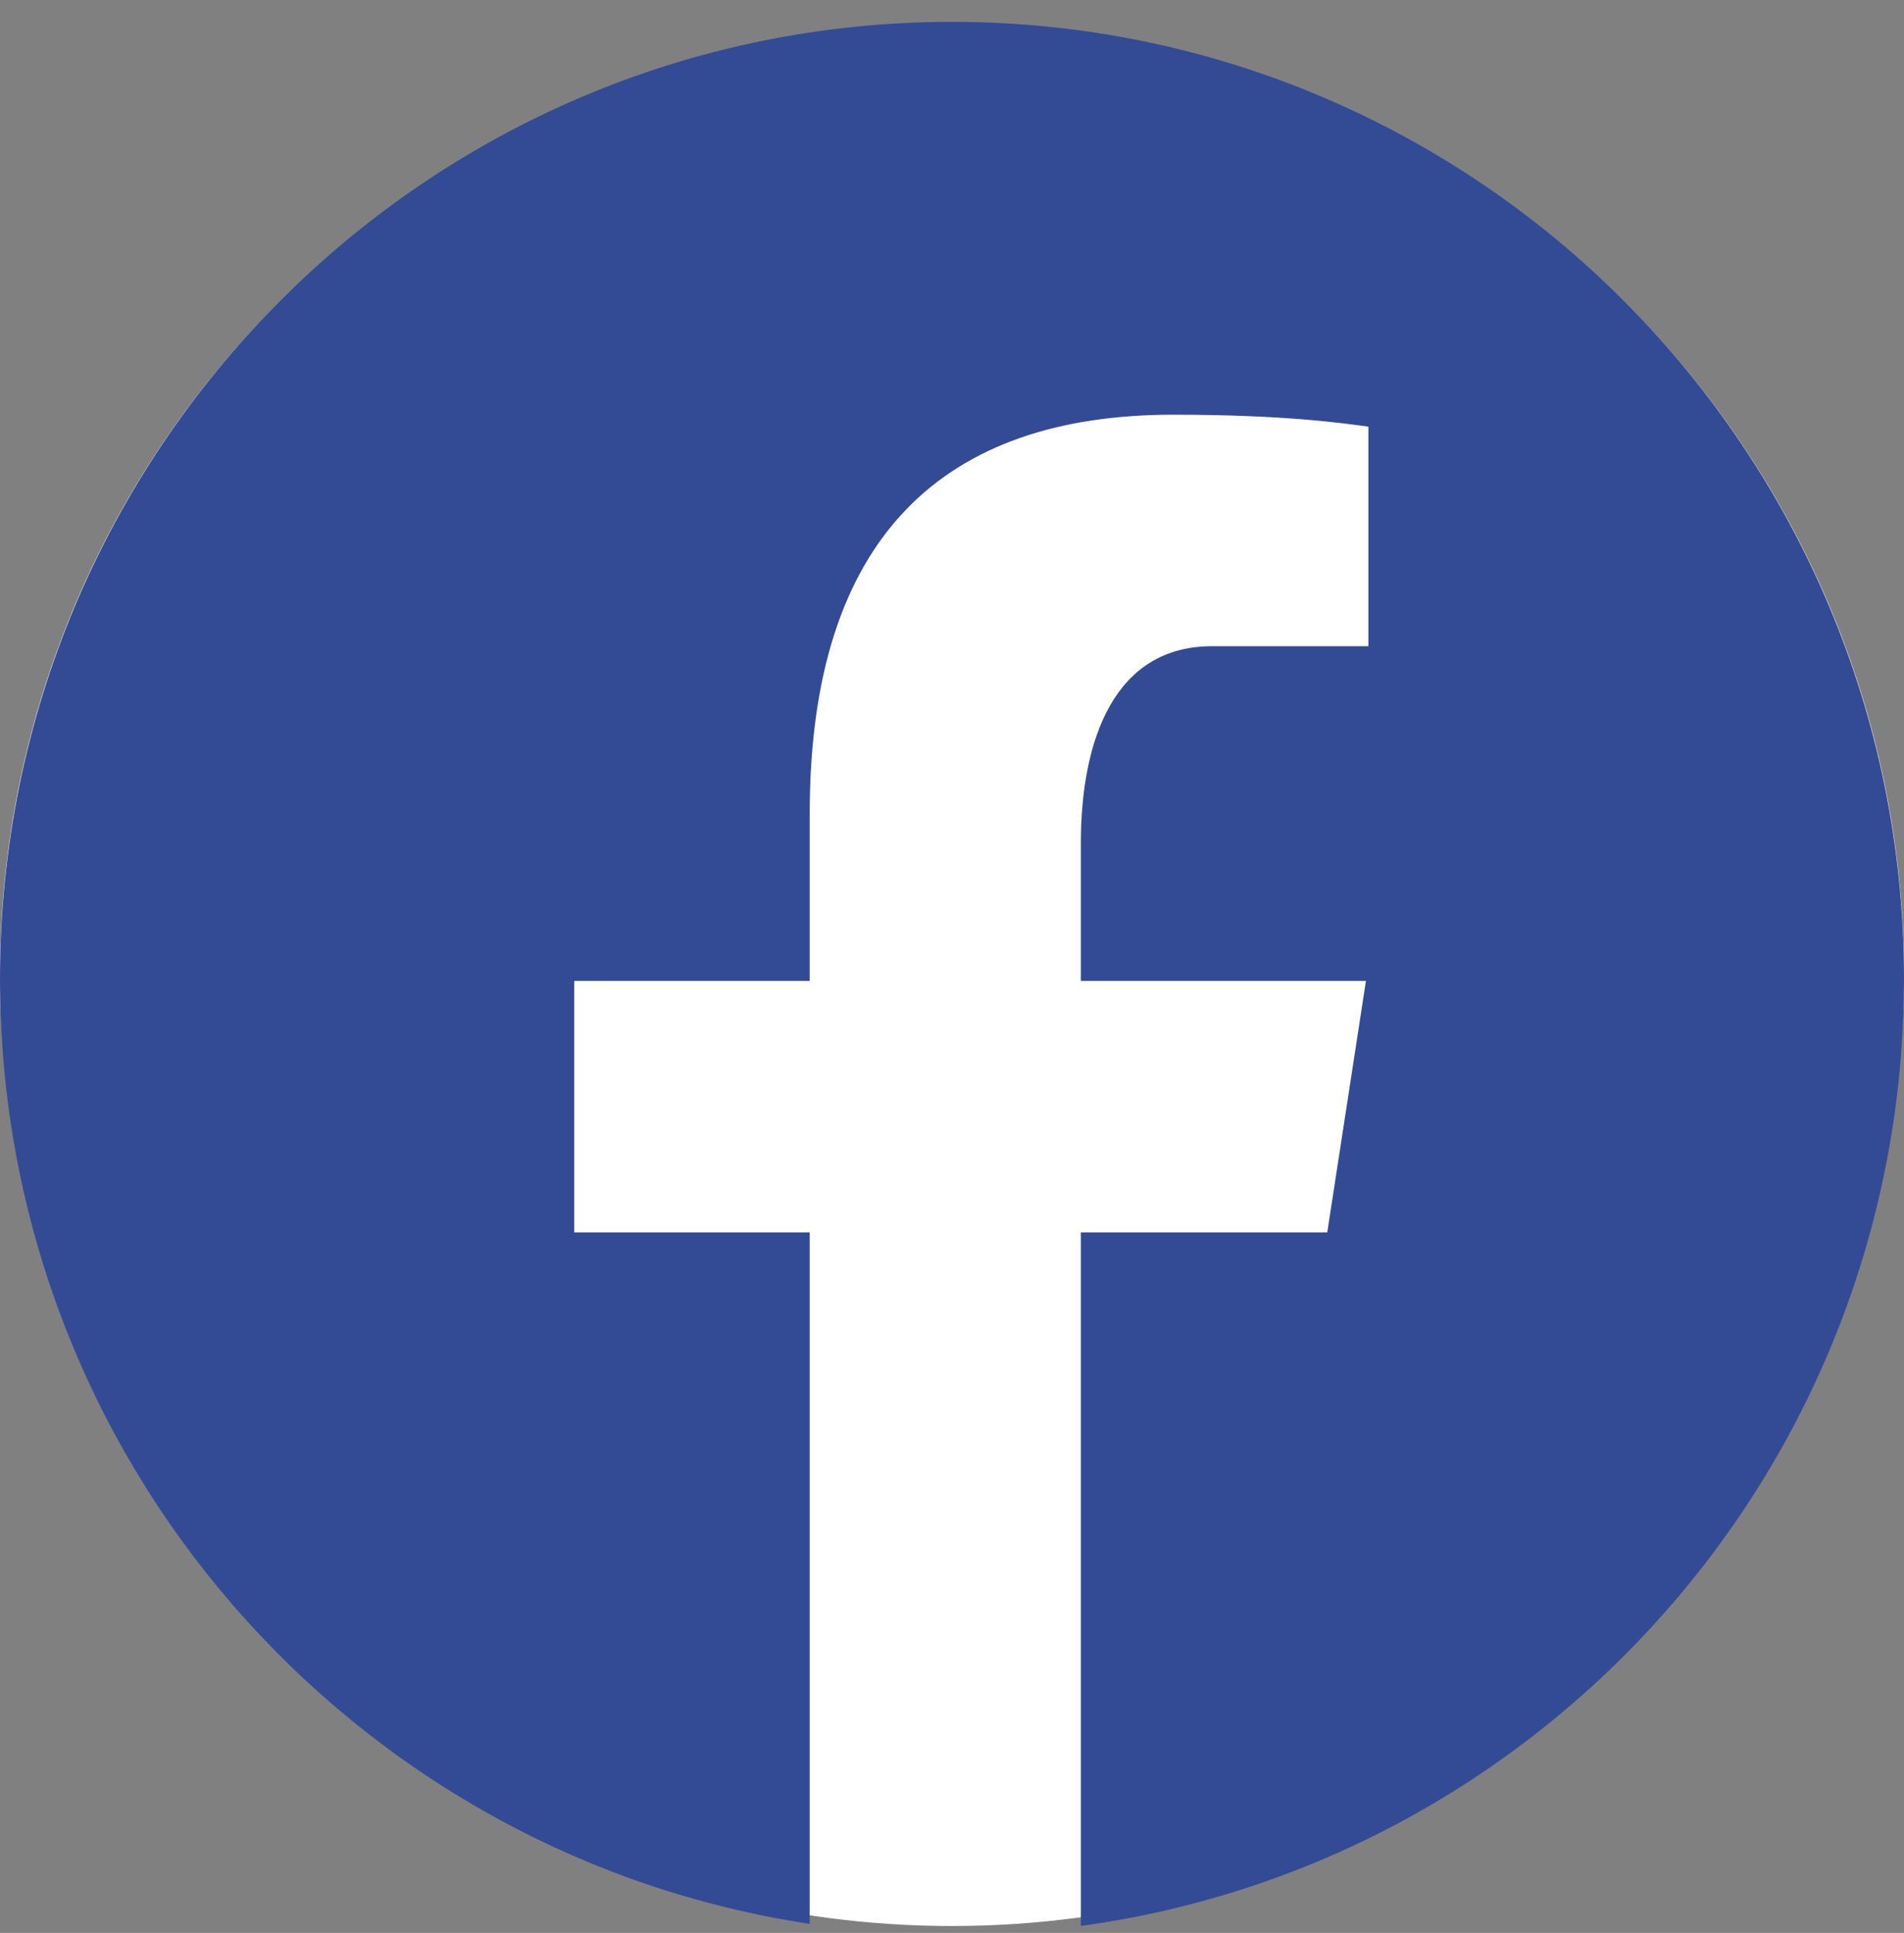
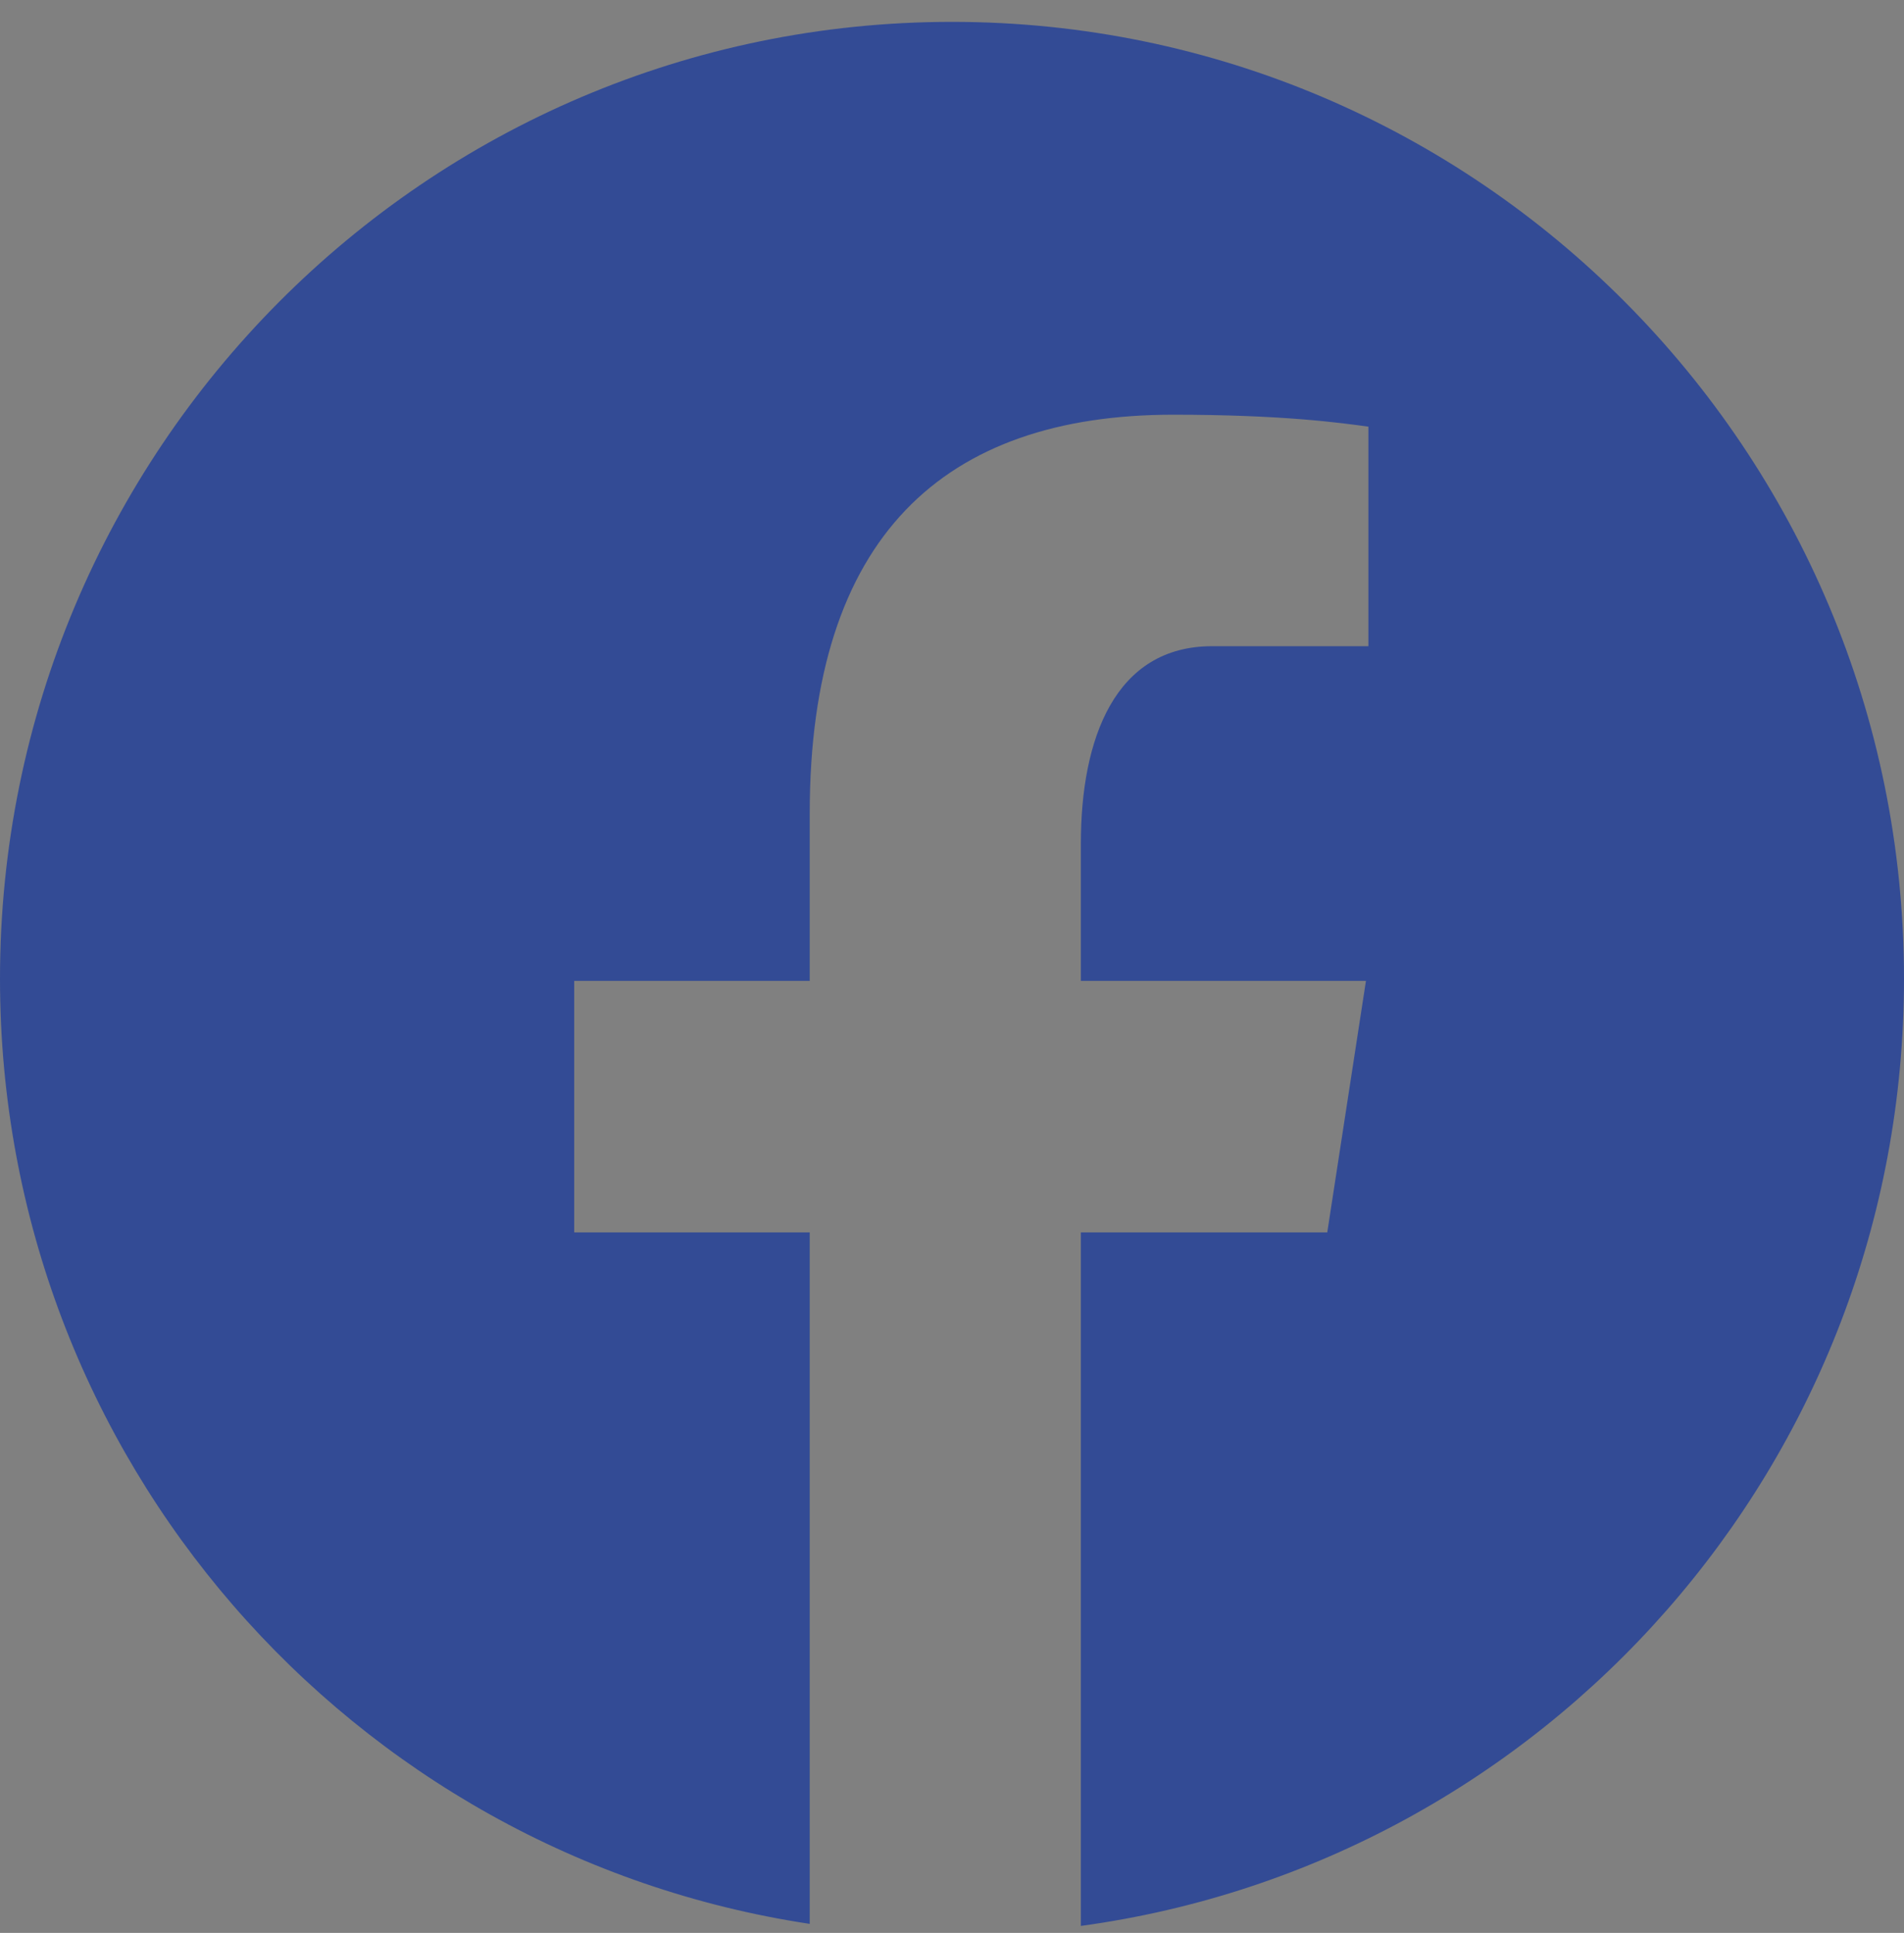
<svg xmlns="http://www.w3.org/2000/svg" width="66" height="67" viewBox="0 0 66 67" fill="none">
  <rect x="0" y="0" width="66" height="67" fill="#808080" stroke="none" />
-   <ellipse cx="33" cy="33.795" rx="33" ry="32.966" fill="white" />
-   <path d="M33 0.758C14.775 0.758 0 15.609 0 33.927C0 50.557 12.188 64.288 28.068 66.687V42.719H19.904V34H28.068V28.198C28.068 18.593 32.724 14.375 40.666 14.375C44.471 14.375 46.482 14.659 47.434 14.789V22.399H42.017C38.645 22.399 37.467 25.612 37.467 29.234V34H47.349L46.008 42.719H37.467V66.758C53.574 64.561 66 50.719 66 33.927C66 15.609 51.225 0.758 33 0.758Z" fill="#334B95" />
+   <path d="M33 0.758C14.775 0.758 0 15.609 0 33.927C0 50.557 12.188 64.288 28.068 66.687V42.719H19.904V34H28.068V28.198C28.068 18.593 32.724 14.375 40.666 14.375C44.471 14.375 46.482 14.659 47.434 14.789V22.399H42.017C38.645 22.399 37.467 25.612 37.467 29.234V34H47.349L46.008 42.719H37.467V66.758C53.574 64.561 66 50.719 66 33.927C66 15.609 51.225 0.758 33 0.758" fill="#334B95" />
</svg>